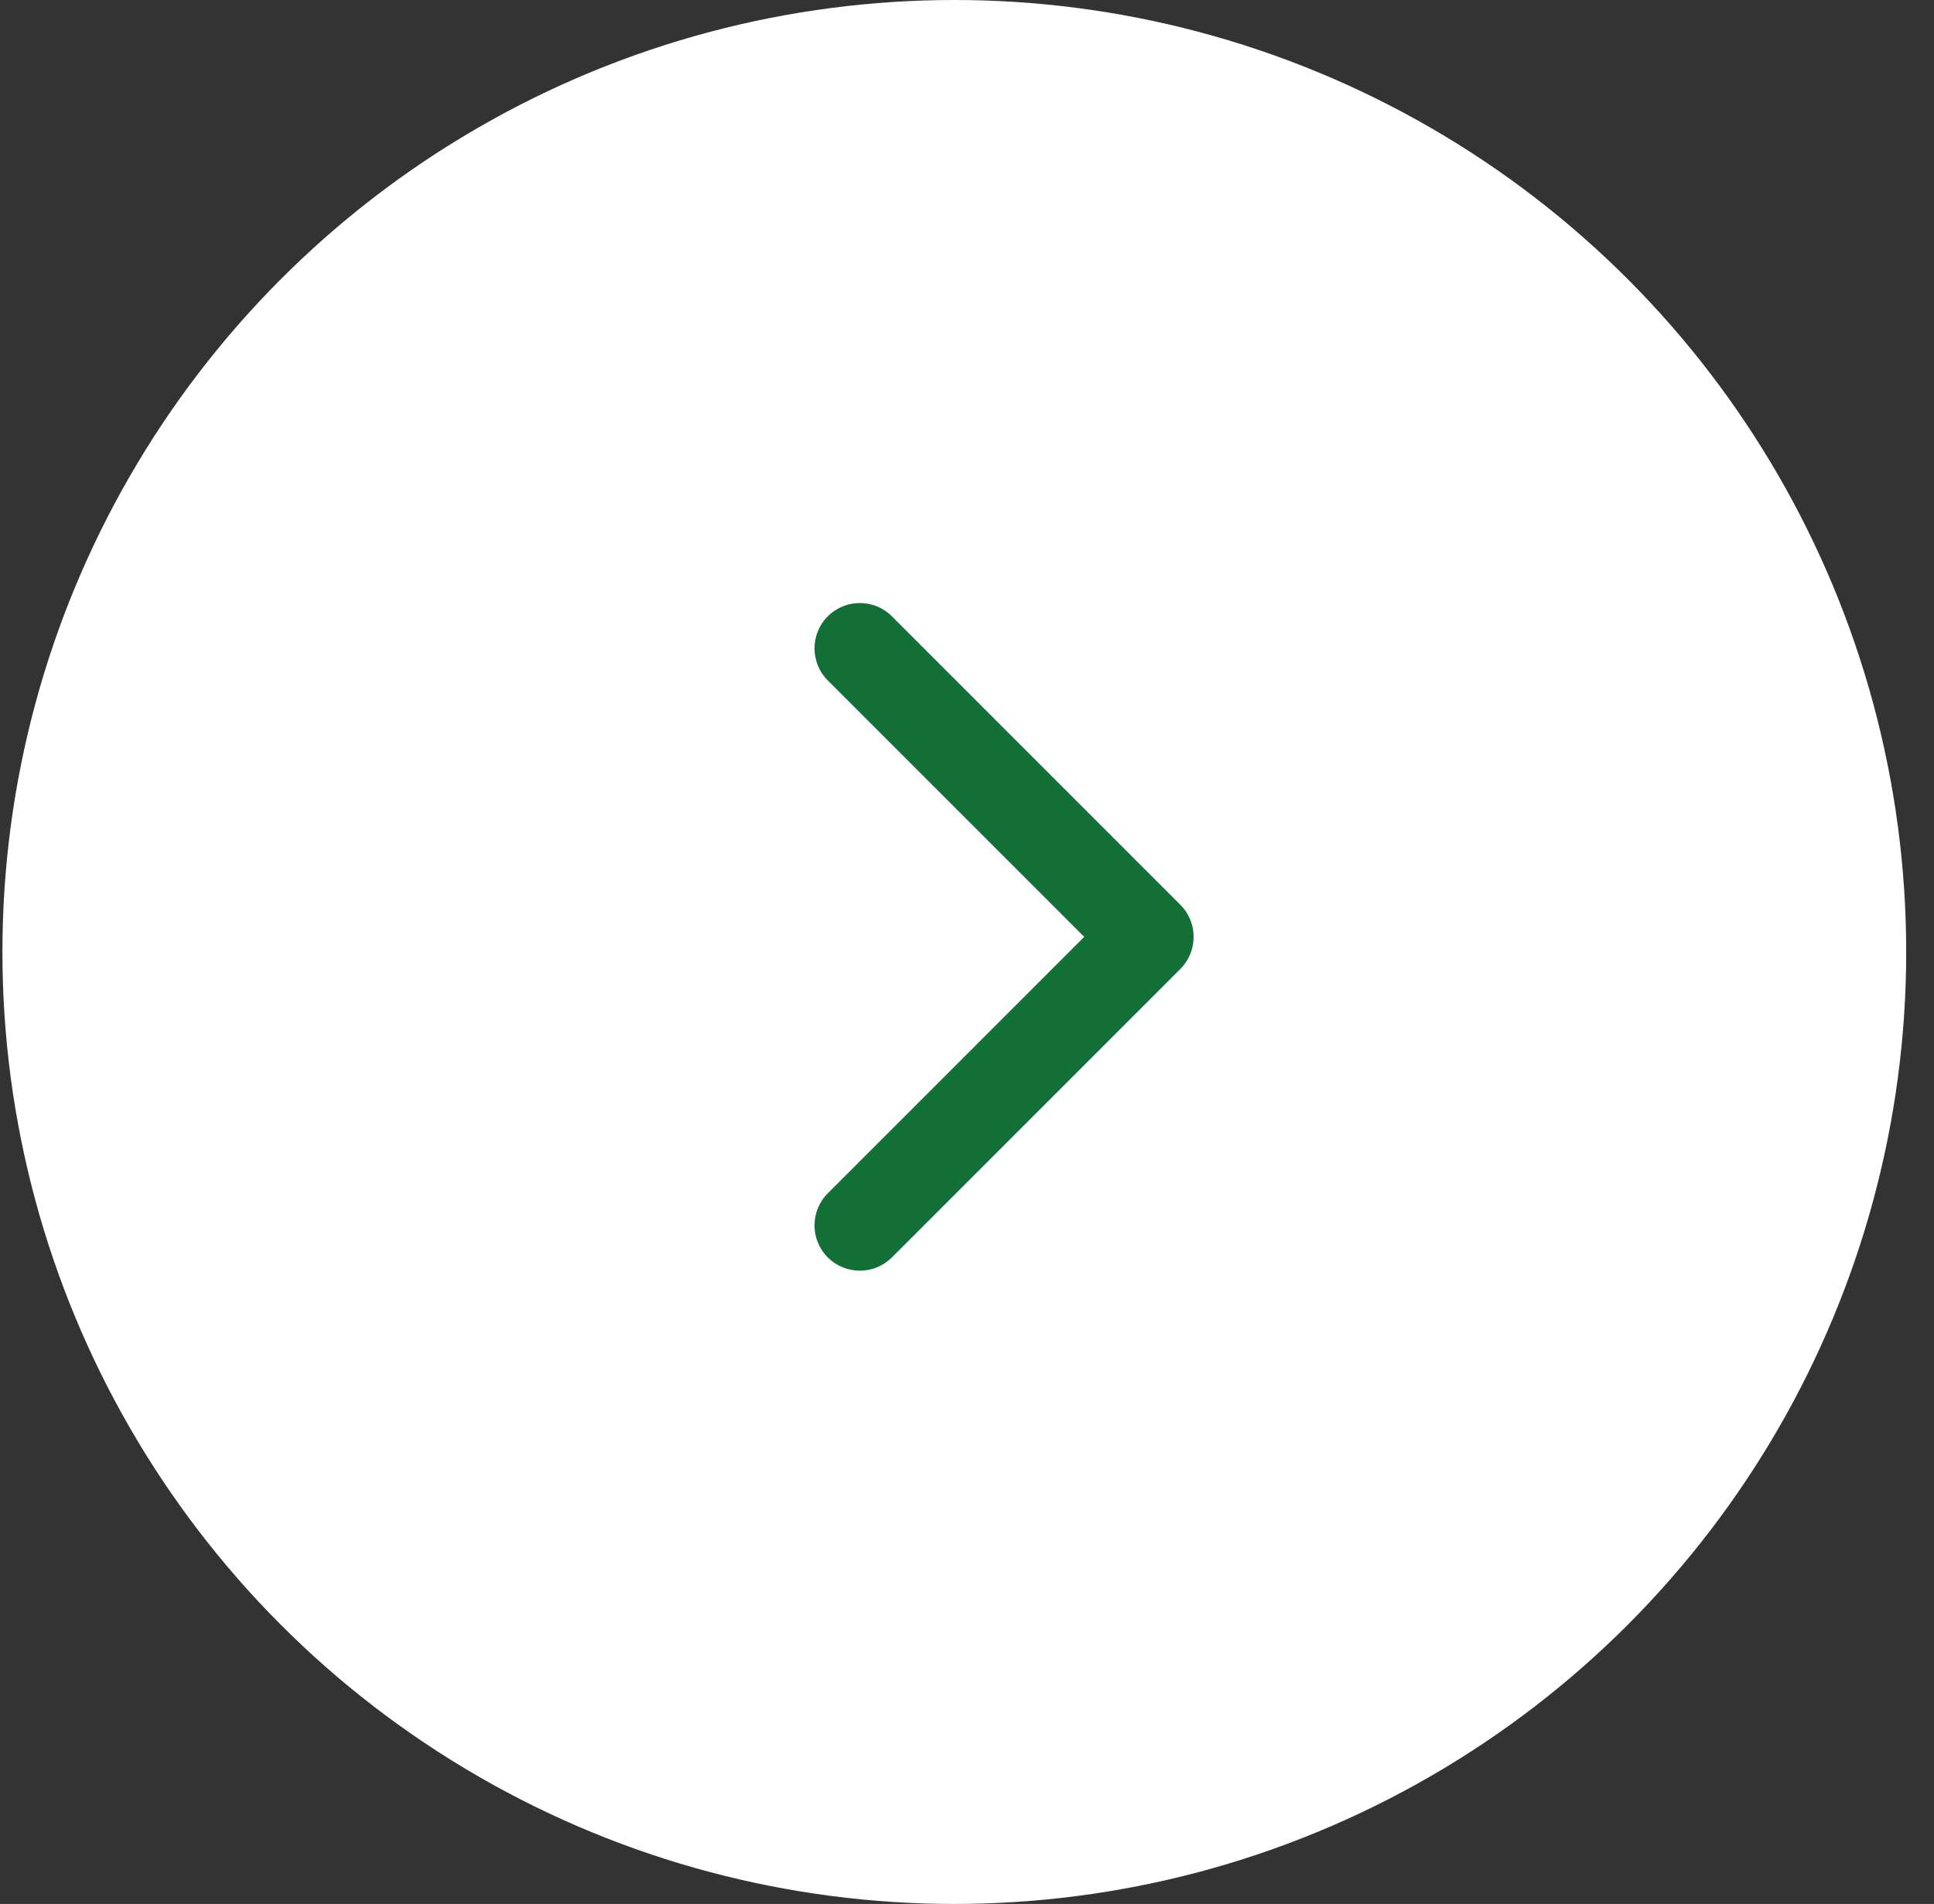
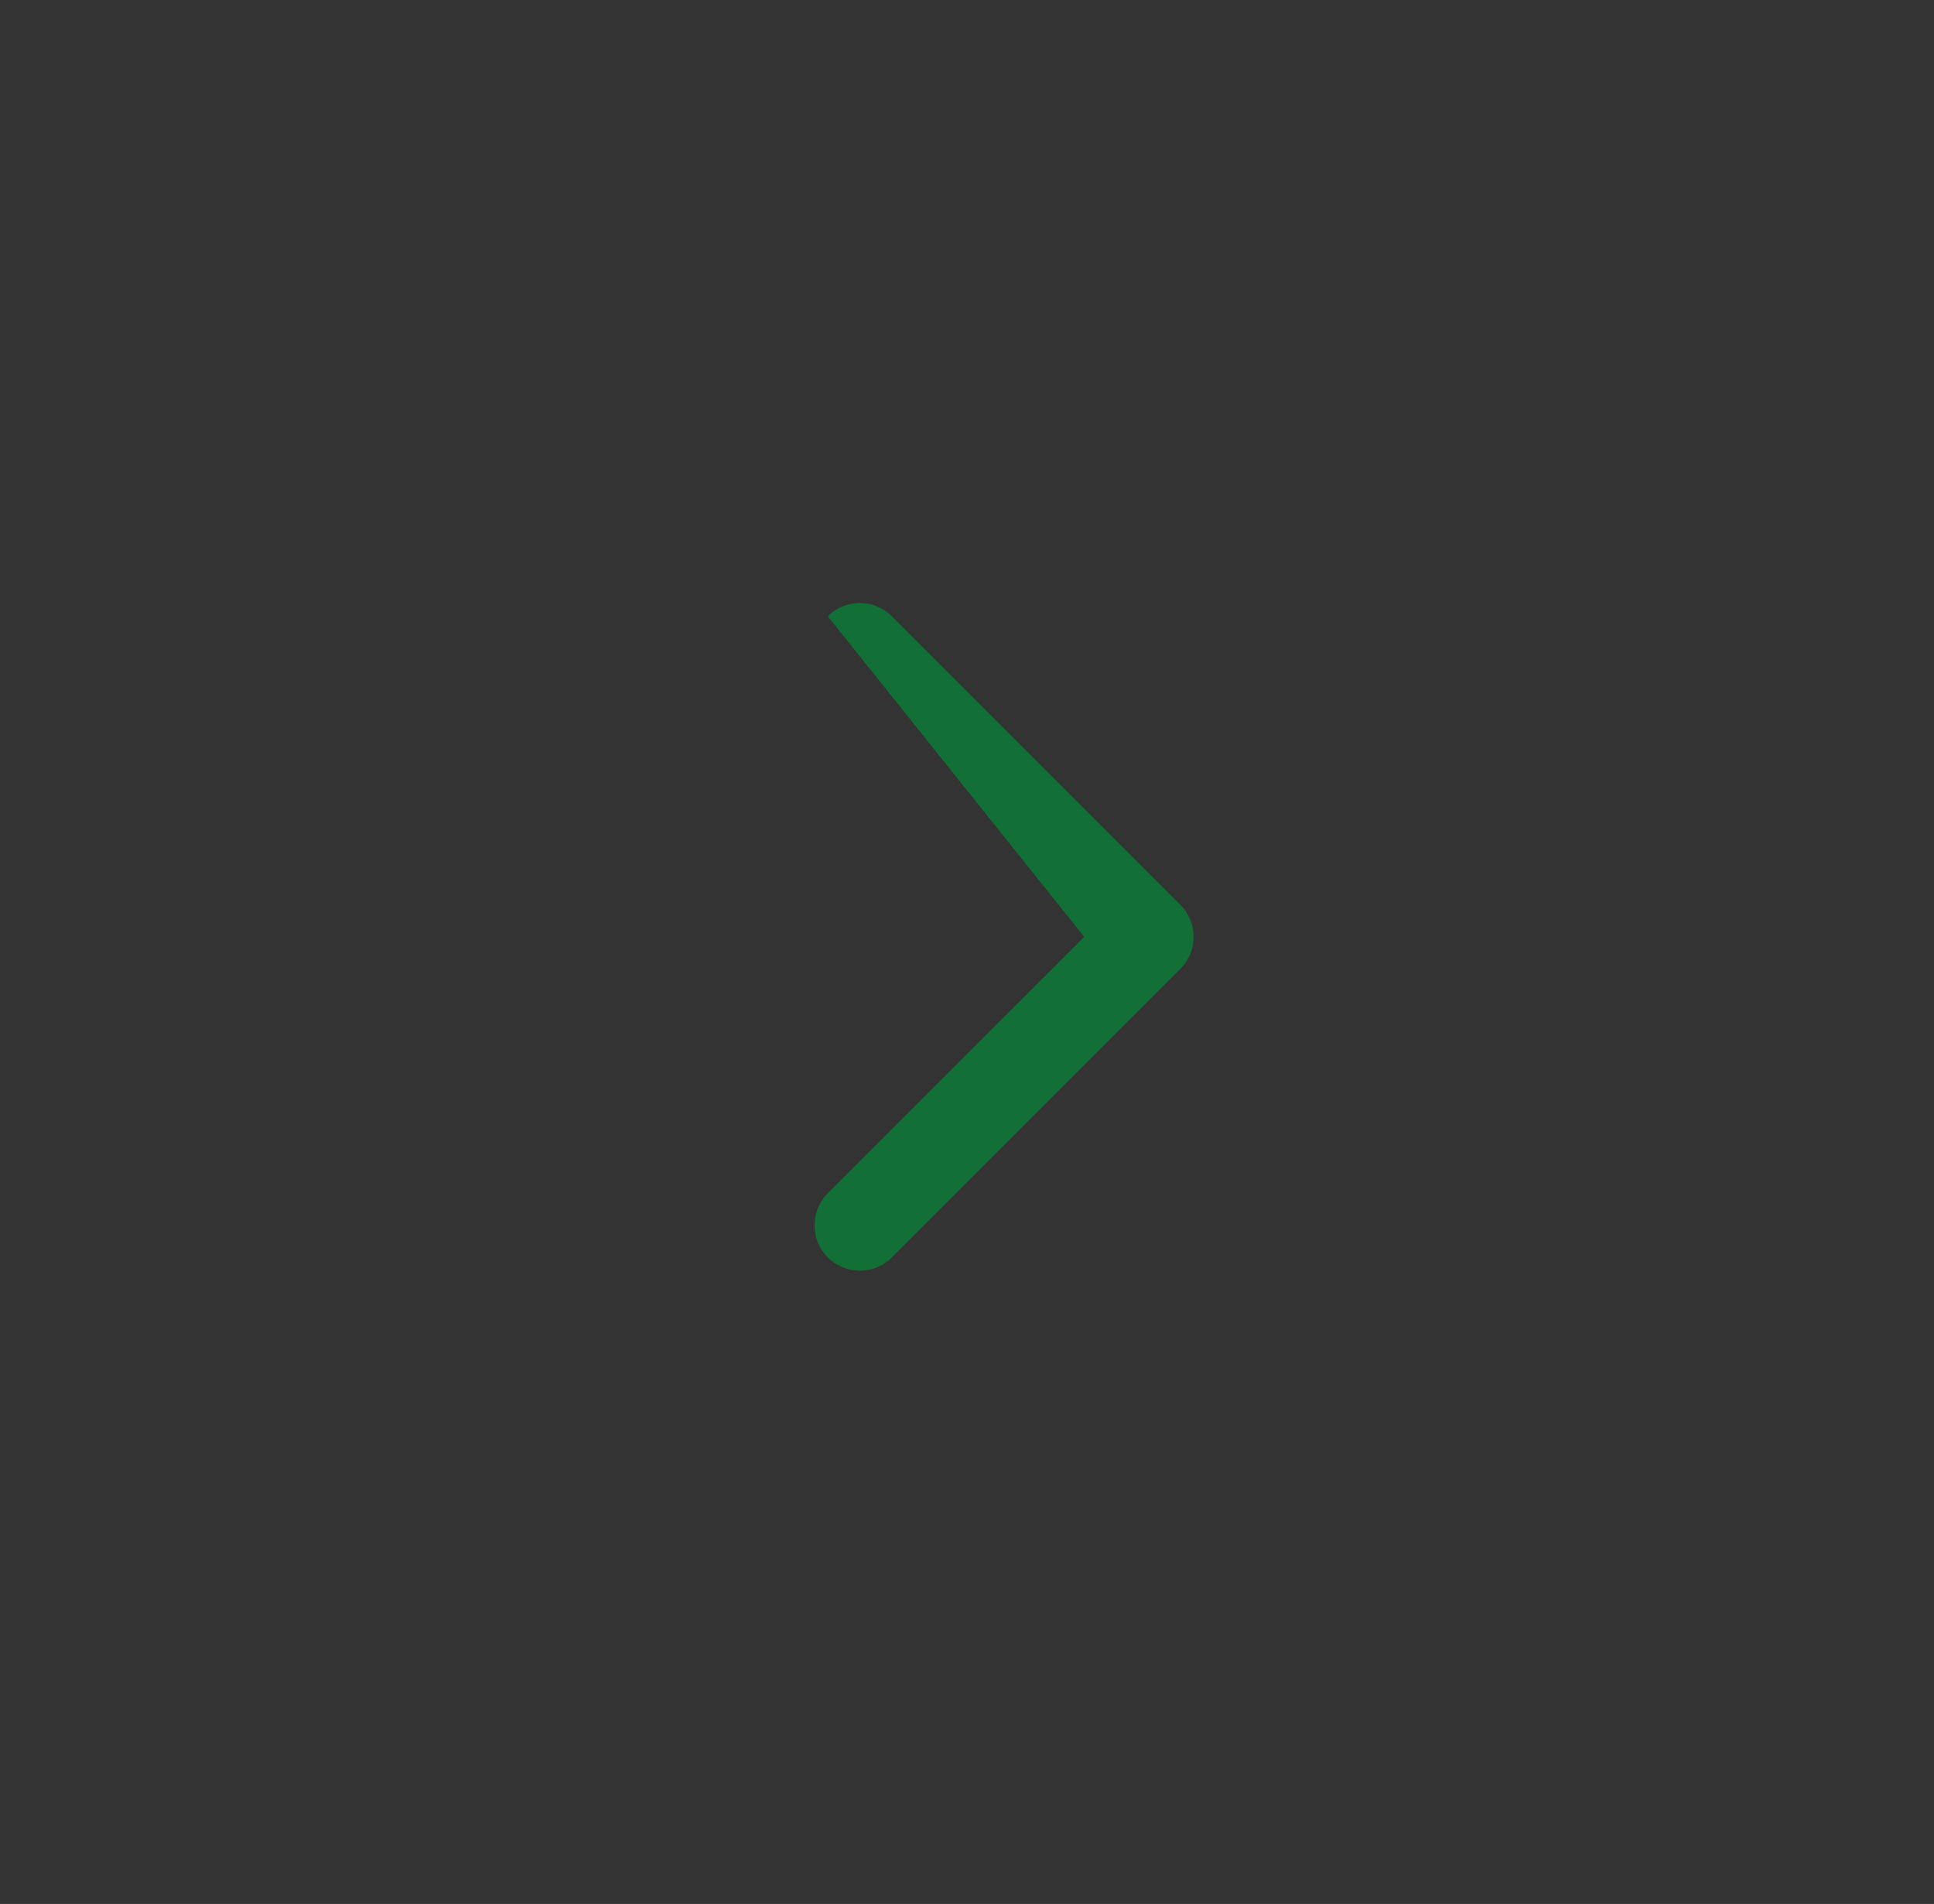
<svg xmlns="http://www.w3.org/2000/svg" width="64" height="63" viewBox="0 0 64 63" fill="none">
  <rect x="0" y="0" width="64" height="63" fill="#333333" stroke="none" />
-   <circle cx="31.58" cy="31.5" r="31.5" fill="white" />
-   <path d="M39.061 32.061C39.646 31.475 39.646 30.525 39.061 29.939L29.515 20.393C28.929 19.808 27.979 19.808 27.393 20.393C26.808 20.979 26.808 21.929 27.393 22.515L35.879 31L27.393 39.485C26.808 40.071 26.808 41.021 27.393 41.607C27.979 42.192 28.929 42.192 29.515 41.607L39.061 32.061ZM36 32.5L38 32.5L38 29.5L36 29.5L36 32.5Z" fill="#127037" />
+   <path d="M39.061 32.061C39.646 31.475 39.646 30.525 39.061 29.939L29.515 20.393C28.929 19.808 27.979 19.808 27.393 20.393L35.879 31L27.393 39.485C26.808 40.071 26.808 41.021 27.393 41.607C27.979 42.192 28.929 42.192 29.515 41.607L39.061 32.061ZM36 32.5L38 32.5L38 29.5L36 29.5L36 32.5Z" fill="#127037" />
</svg>